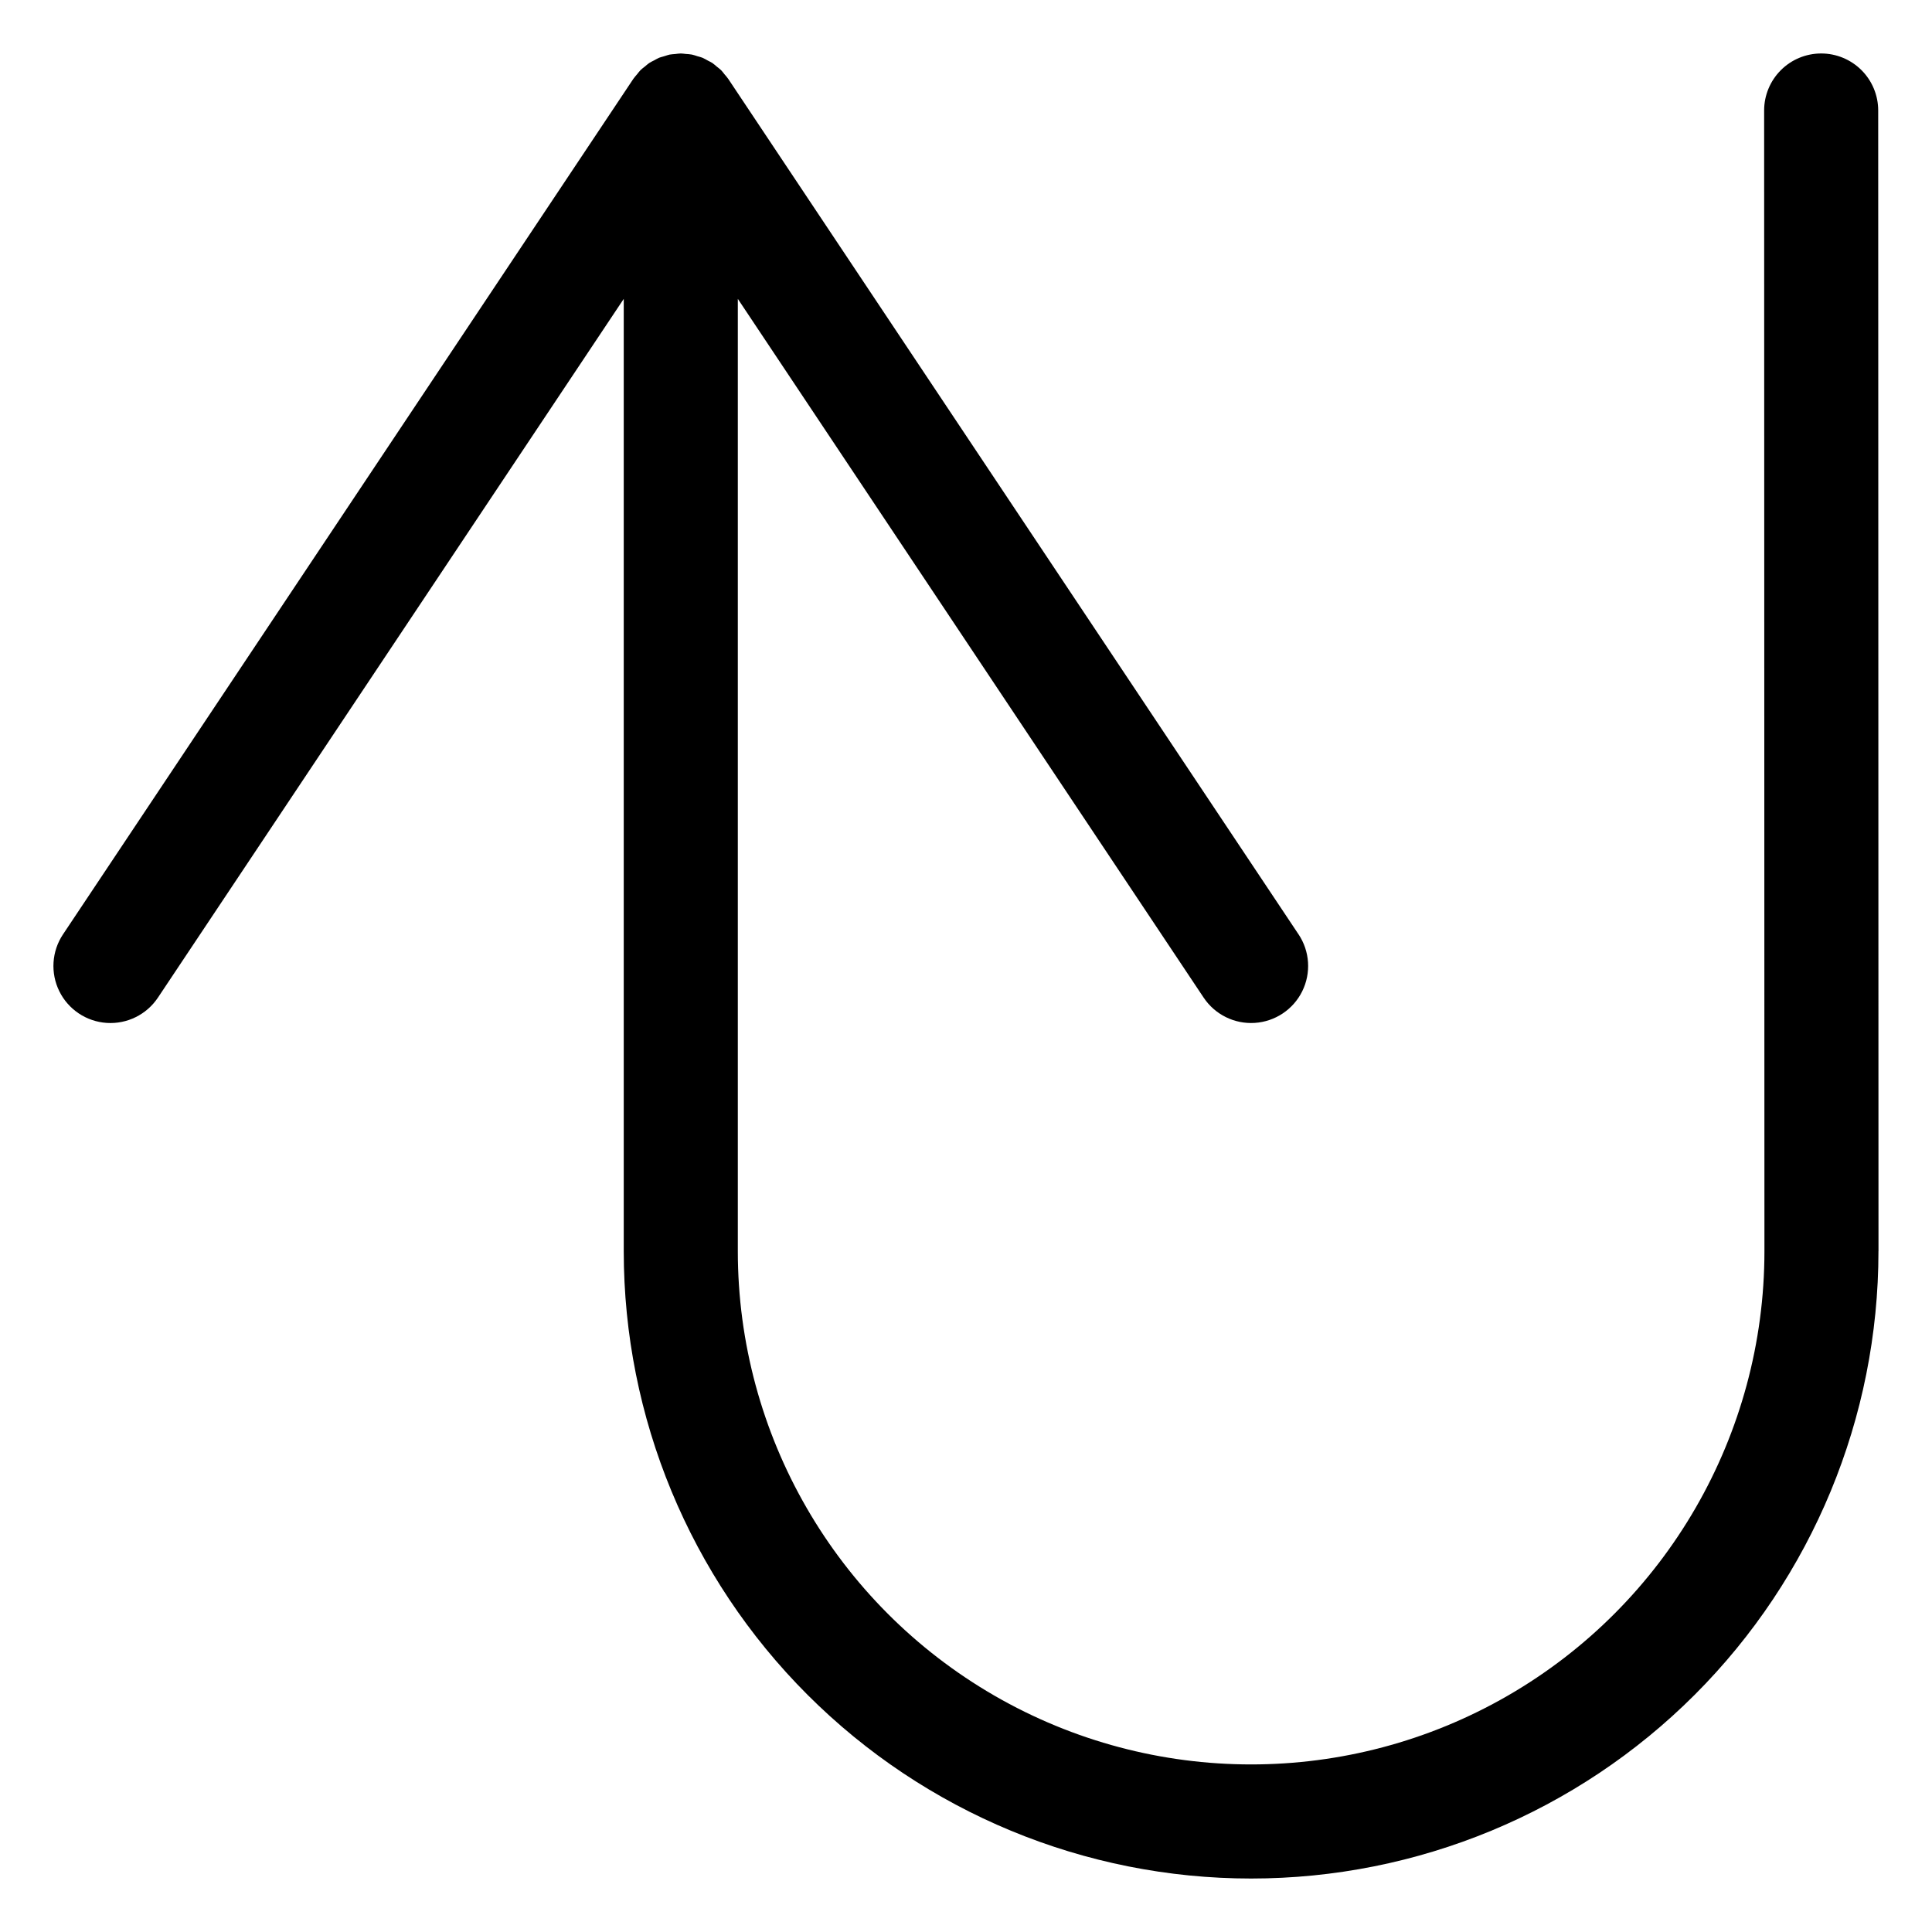
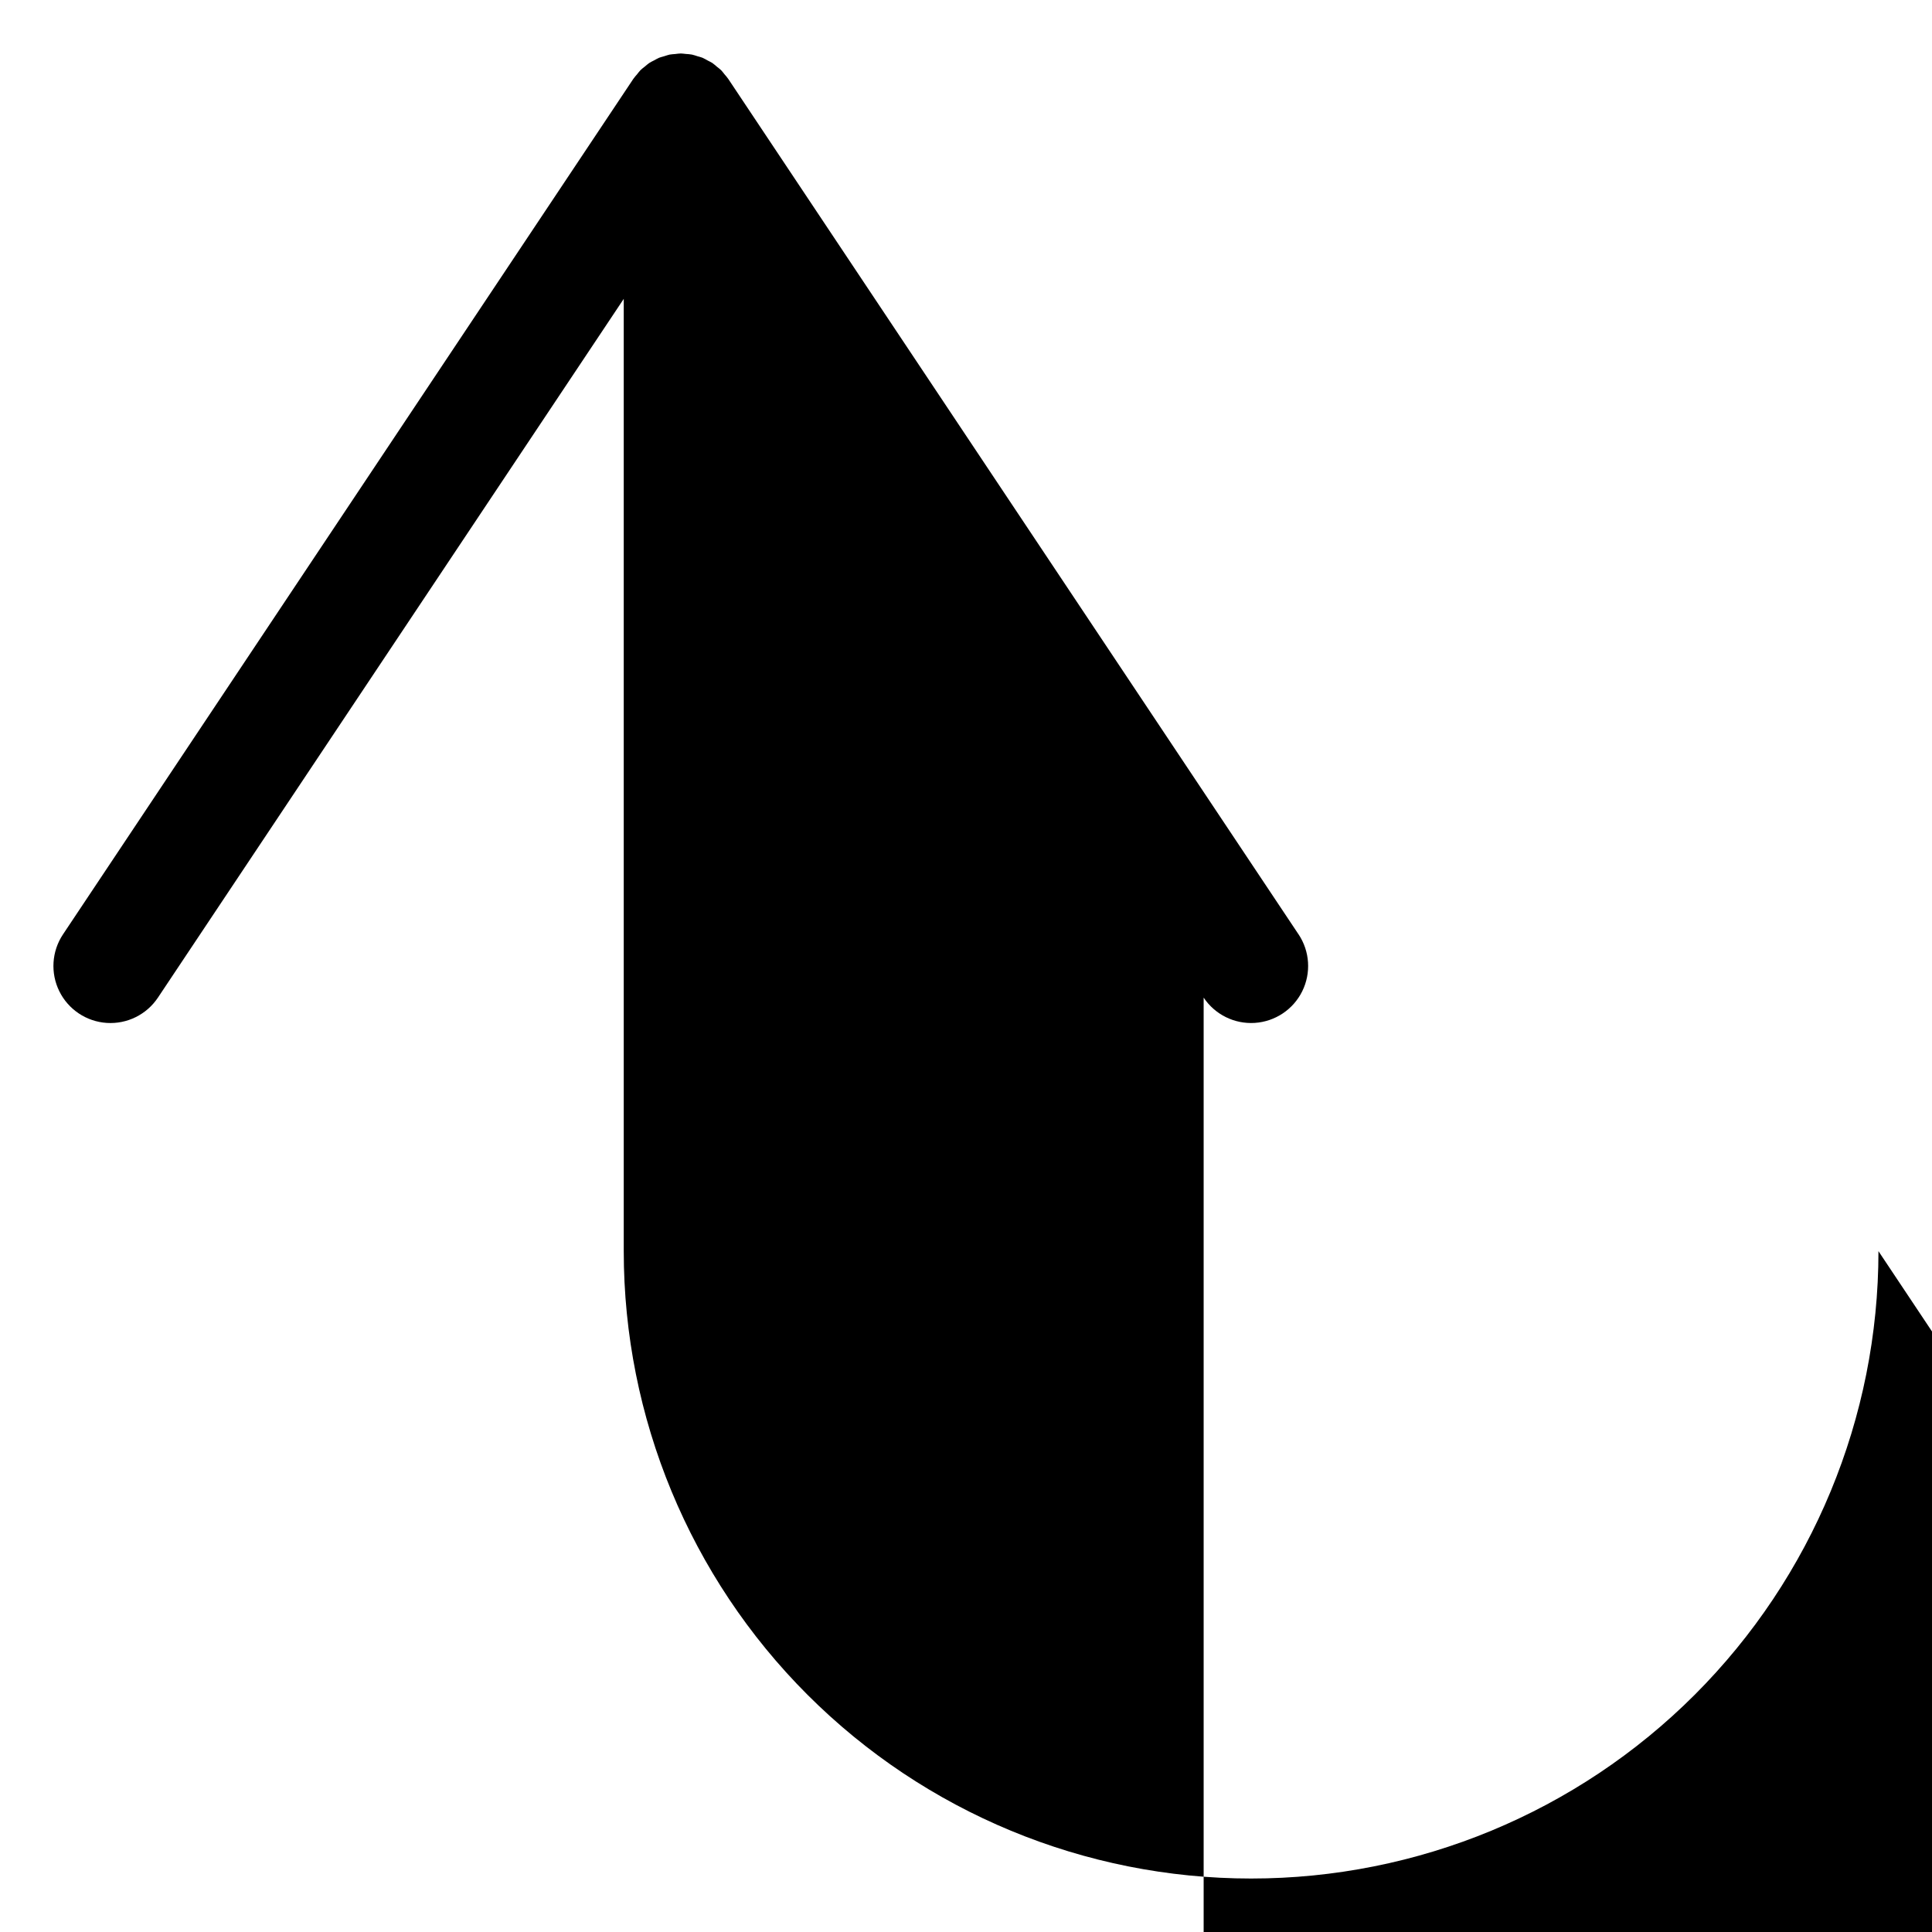
<svg xmlns="http://www.w3.org/2000/svg" fill="#000000" width="800px" height="800px" version="1.1" viewBox="144 144 512 512">
-   <path d="m641.81 475.57v0.004c0 44.094-17.516 86.383-48.695 117.56-31.18 31.18-73.465 48.695-117.56 48.695-44.094 0-86.379-17.516-117.56-48.695-31.18-31.18-48.695-73.469-48.695-117.56v-252.37l-123.45 185.18c-2.996 4.492-8.16 7.047-13.551 6.699-5.387-0.348-10.18-3.543-12.574-8.383-2.394-4.844-2.023-10.59 0.973-15.086l151.12-226.68 0.02-0.031 0.02-0.023c0.312-0.426 0.641-0.832 0.996-1.219 0.289-0.348 0.535-0.719 0.859-1.039l0.031-0.039c0.383-0.348 0.781-0.68 1.199-0.988 0.355-0.289 0.684-0.609 1.066-0.867l0.023-0.02 0.008-0.004v0.004c0.445-0.273 0.91-0.523 1.383-0.746 0.395-0.207 0.77-0.453 1.184-0.625l0.102-0.043c0.324-0.133 0.66-0.191 0.992-0.301 0.176-0.059 0.355-0.109 0.535-0.16 0.398-0.113 0.773-0.273 1.184-0.355l0.09-0.016c0.469-0.09 0.941-0.098 1.414-0.145 0.488-0.051 0.969-0.137 1.461-0.141l0.031-0.004 0.039 0.004c0.418 0 0.824 0.082 1.242 0.117h-0.004c0.551 0.023 1.098 0.082 1.641 0.168l0.066 0.012c0.477 0.117 0.949 0.258 1.41 0.422 0.441 0.133 0.891 0.223 1.32 0.398l0.078 0.035v0.004c0.461 0.211 0.91 0.449 1.348 0.707 0.41 0.223 0.84 0.402 1.23 0.66l0.016 0.008 0.023 0.02h-0.004c0.422 0.309 0.824 0.641 1.211 0.988 0.348 0.289 0.723 0.539 1.047 0.863l0.039 0.039c0.324 0.324 0.57 0.695 0.859 1.039v0.004c0.352 0.387 0.684 0.793 0.992 1.219l0.02 0.023 0.02 0.031 0.039 0.059 151.08 226.62 0.004-0.004c2.996 4.496 3.363 10.242 0.973 15.086-2.394 4.84-7.188 8.035-12.578 8.383-5.387 0.348-10.551-2.207-13.547-6.699l-123.45-185.18v252.37c0 48.598 25.926 93.504 68.016 117.8 42.086 24.297 93.941 24.297 136.03 0 42.09-24.301 68.016-69.207 68.016-117.8l-0.078-302.28c-0.004-4.008 1.59-7.852 4.422-10.688 2.832-2.836 6.676-4.43 10.688-4.43h0.004c4.008-0.004 7.852 1.59 10.688 4.422 2.832 2.836 4.426 6.676 4.426 10.684l0.078 302.29z" />
+   <path d="m641.81 475.57v0.004c0 44.094-17.516 86.383-48.695 117.56-31.18 31.18-73.465 48.695-117.56 48.695-44.094 0-86.379-17.516-117.56-48.695-31.18-31.18-48.695-73.469-48.695-117.56v-252.37l-123.45 185.18c-2.996 4.492-8.16 7.047-13.551 6.699-5.387-0.348-10.18-3.543-12.574-8.383-2.394-4.844-2.023-10.59 0.973-15.086l151.12-226.68 0.02-0.031 0.02-0.023c0.312-0.426 0.641-0.832 0.996-1.219 0.289-0.348 0.535-0.719 0.859-1.039l0.031-0.039c0.383-0.348 0.781-0.68 1.199-0.988 0.355-0.289 0.684-0.609 1.066-0.867l0.023-0.02 0.008-0.004v0.004c0.445-0.273 0.91-0.523 1.383-0.746 0.395-0.207 0.77-0.453 1.184-0.625l0.102-0.043c0.324-0.133 0.66-0.191 0.992-0.301 0.176-0.059 0.355-0.109 0.535-0.16 0.398-0.113 0.773-0.273 1.184-0.355l0.09-0.016c0.469-0.09 0.941-0.098 1.414-0.145 0.488-0.051 0.969-0.137 1.461-0.141l0.031-0.004 0.039 0.004c0.418 0 0.824 0.082 1.242 0.117h-0.004c0.551 0.023 1.098 0.082 1.641 0.168l0.066 0.012c0.477 0.117 0.949 0.258 1.41 0.422 0.441 0.133 0.891 0.223 1.32 0.398l0.078 0.035v0.004c0.461 0.211 0.91 0.449 1.348 0.707 0.41 0.223 0.84 0.402 1.23 0.66l0.016 0.008 0.023 0.02h-0.004c0.422 0.309 0.824 0.641 1.211 0.988 0.348 0.289 0.723 0.539 1.047 0.863l0.039 0.039c0.324 0.324 0.57 0.695 0.859 1.039v0.004c0.352 0.387 0.684 0.793 0.992 1.219l0.02 0.023 0.02 0.031 0.039 0.059 151.08 226.62 0.004-0.004c2.996 4.496 3.363 10.242 0.973 15.086-2.394 4.84-7.188 8.035-12.578 8.383-5.387 0.348-10.551-2.207-13.547-6.699v252.37c0 48.598 25.926 93.504 68.016 117.8 42.086 24.297 93.941 24.297 136.03 0 42.09-24.301 68.016-69.207 68.016-117.8l-0.078-302.28c-0.004-4.008 1.59-7.852 4.422-10.688 2.832-2.836 6.676-4.43 10.688-4.43h0.004c4.008-0.004 7.852 1.59 10.688 4.422 2.832 2.836 4.426 6.676 4.426 10.684l0.078 302.29z" />
</svg>